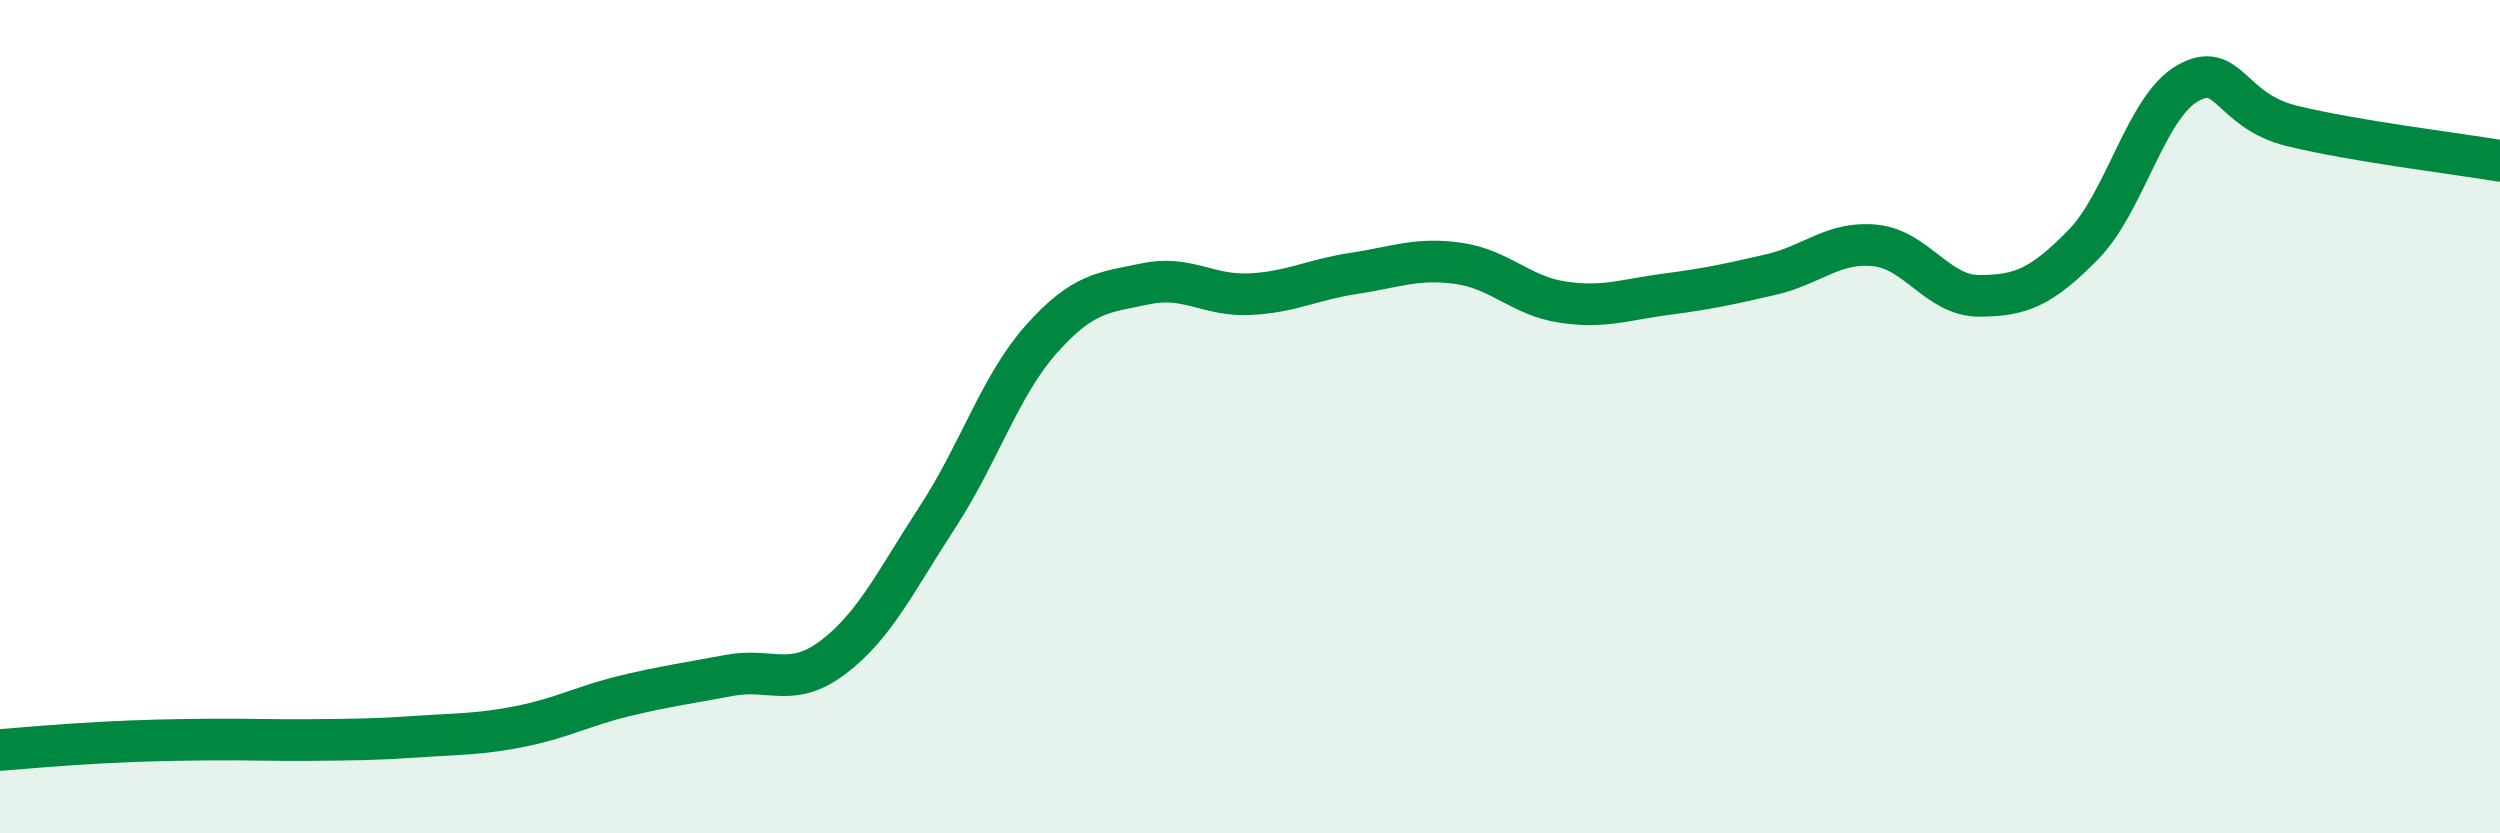
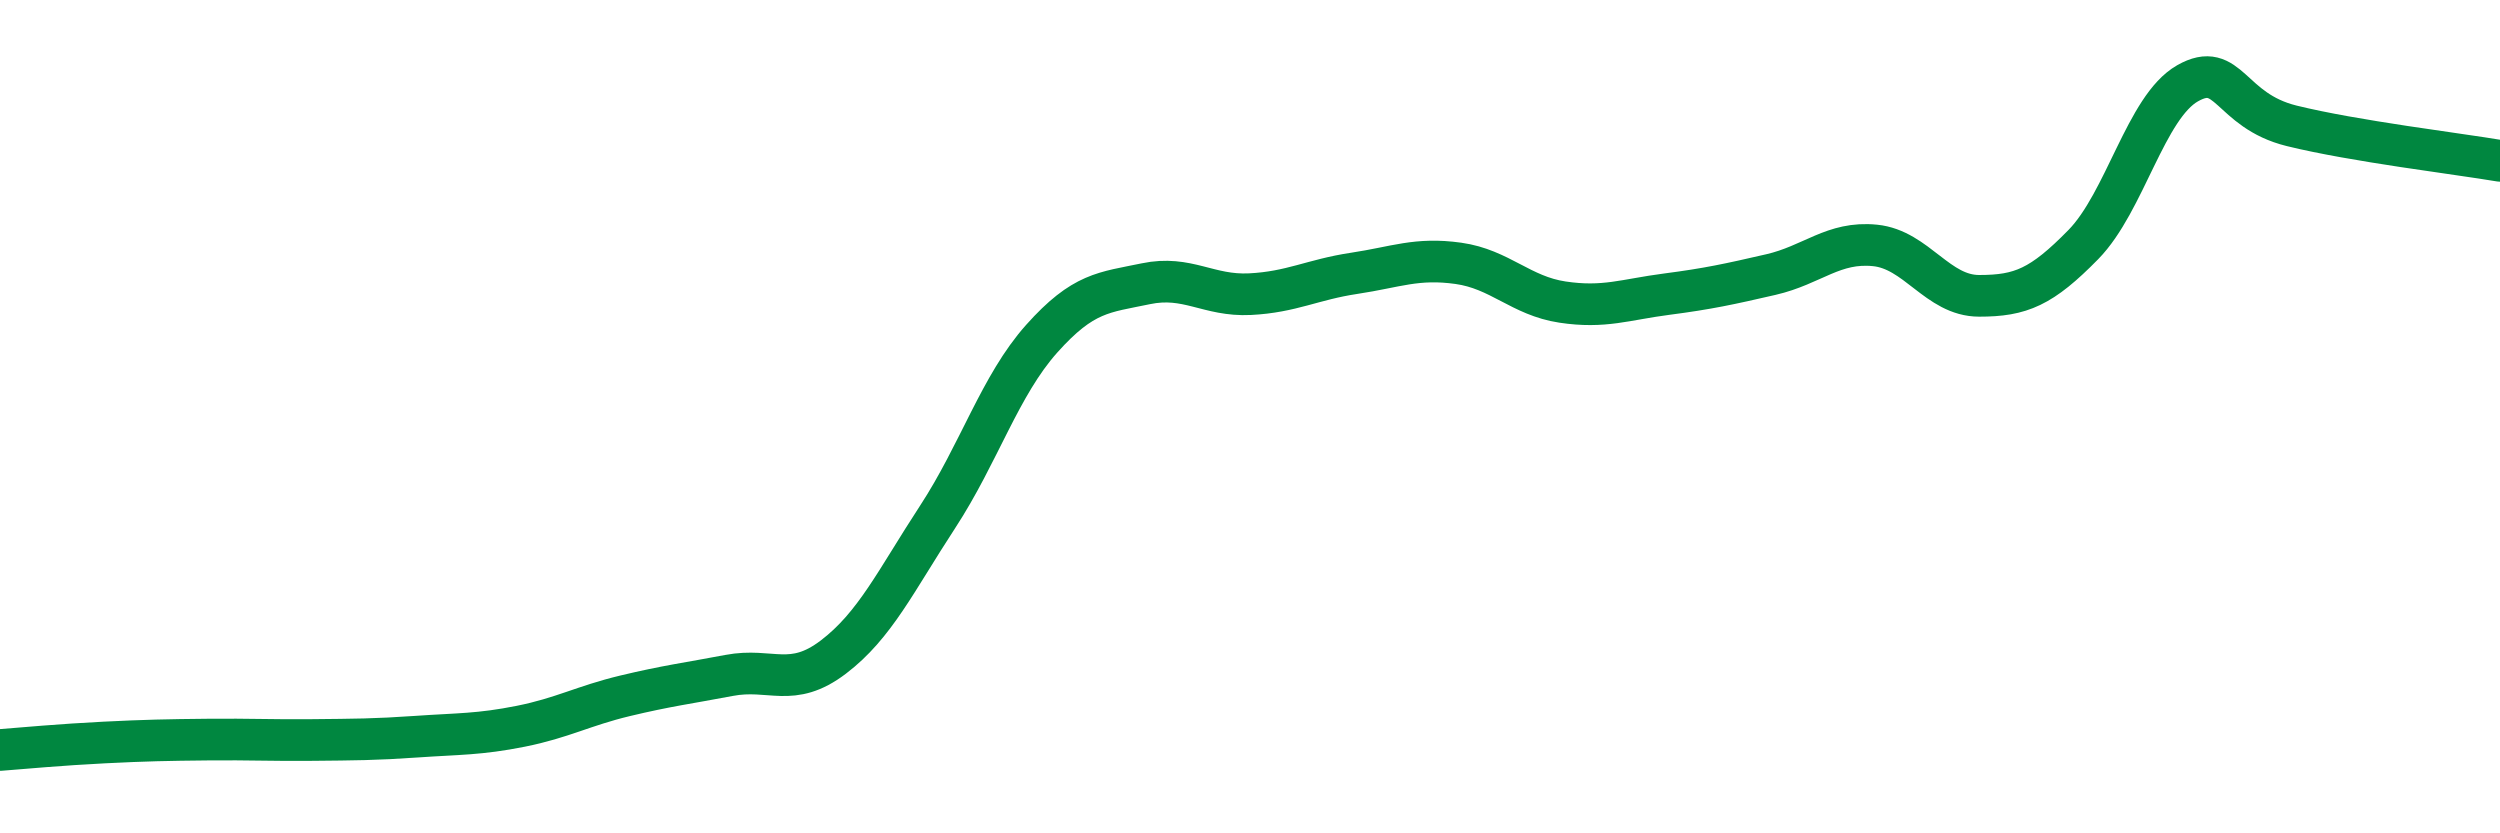
<svg xmlns="http://www.w3.org/2000/svg" width="60" height="20" viewBox="0 0 60 20">
-   <path d="M 0,18 C 0.5,17.96 1.5,17.87 2.5,17.82 C 3.5,17.77 4,17.76 5,17.75 C 6,17.74 6.5,17.77 7.5,17.76 C 8.5,17.75 9,17.75 10,17.68 C 11,17.61 11.5,17.63 12.5,17.43 C 13.5,17.23 14,16.94 15,16.7 C 16,16.46 16.5,16.4 17.5,16.21 C 18.5,16.02 19,16.53 20,15.77 C 21,15.01 21.5,13.94 22.5,12.41 C 23.5,10.88 24,9.25 25,8.13 C 26,7.01 26.5,7.02 27.5,6.81 C 28.5,6.6 29,7.11 30,7.06 C 31,7.01 31.5,6.71 32.5,6.56 C 33.5,6.41 34,6.18 35,6.32 C 36,6.46 36.5,7.1 37.5,7.25 C 38.5,7.4 39,7.19 40,7.06 C 41,6.93 41.5,6.82 42.5,6.59 C 43.5,6.36 44,5.79 45,5.89 C 46,5.99 46.5,7.1 47.5,7.1 C 48.5,7.1 49,6.89 50,5.87 C 51,4.85 51.5,2.57 52.5,2 C 53.5,1.43 53.5,2.65 55,3.02 C 56.5,3.39 59,3.69 60,3.86L60 20L0 20Z" fill="#008740" opacity="0.1" stroke-linecap="round" stroke-linejoin="round" />
  <path d="M 0,18 C 0.5,17.96 1.5,17.87 2.5,17.82 C 3.5,17.77 4,17.76 5,17.75 C 6,17.74 6.5,17.77 7.5,17.76 C 8.5,17.75 9,17.75 10,17.68 C 11,17.61 11.5,17.63 12.5,17.43 C 13.5,17.23 14,16.94 15,16.7 C 16,16.46 16.5,16.4 17.5,16.21 C 18.5,16.02 19,16.53 20,15.77 C 21,15.01 21.5,13.94 22.5,12.41 C 23.5,10.88 24,9.25 25,8.13 C 26,7.01 26.5,7.02 27.5,6.81 C 28.5,6.6 29,7.11 30,7.06 C 31,7.01 31.5,6.71 32.5,6.56 C 33.5,6.41 34,6.18 35,6.32 C 36,6.46 36.5,7.1 37.5,7.25 C 38.5,7.4 39,7.19 40,7.06 C 41,6.93 41.5,6.82 42.5,6.59 C 43.5,6.36 44,5.79 45,5.89 C 46,5.99 46.5,7.1 47.5,7.1 C 48.5,7.1 49,6.89 50,5.87 C 51,4.85 51.5,2.57 52.5,2 C 53.5,1.43 53.5,2.65 55,3.02 C 56.5,3.39 59,3.69 60,3.86" stroke="#008740" stroke-width="1" fill="none" stroke-linecap="round" stroke-linejoin="round" />
</svg>